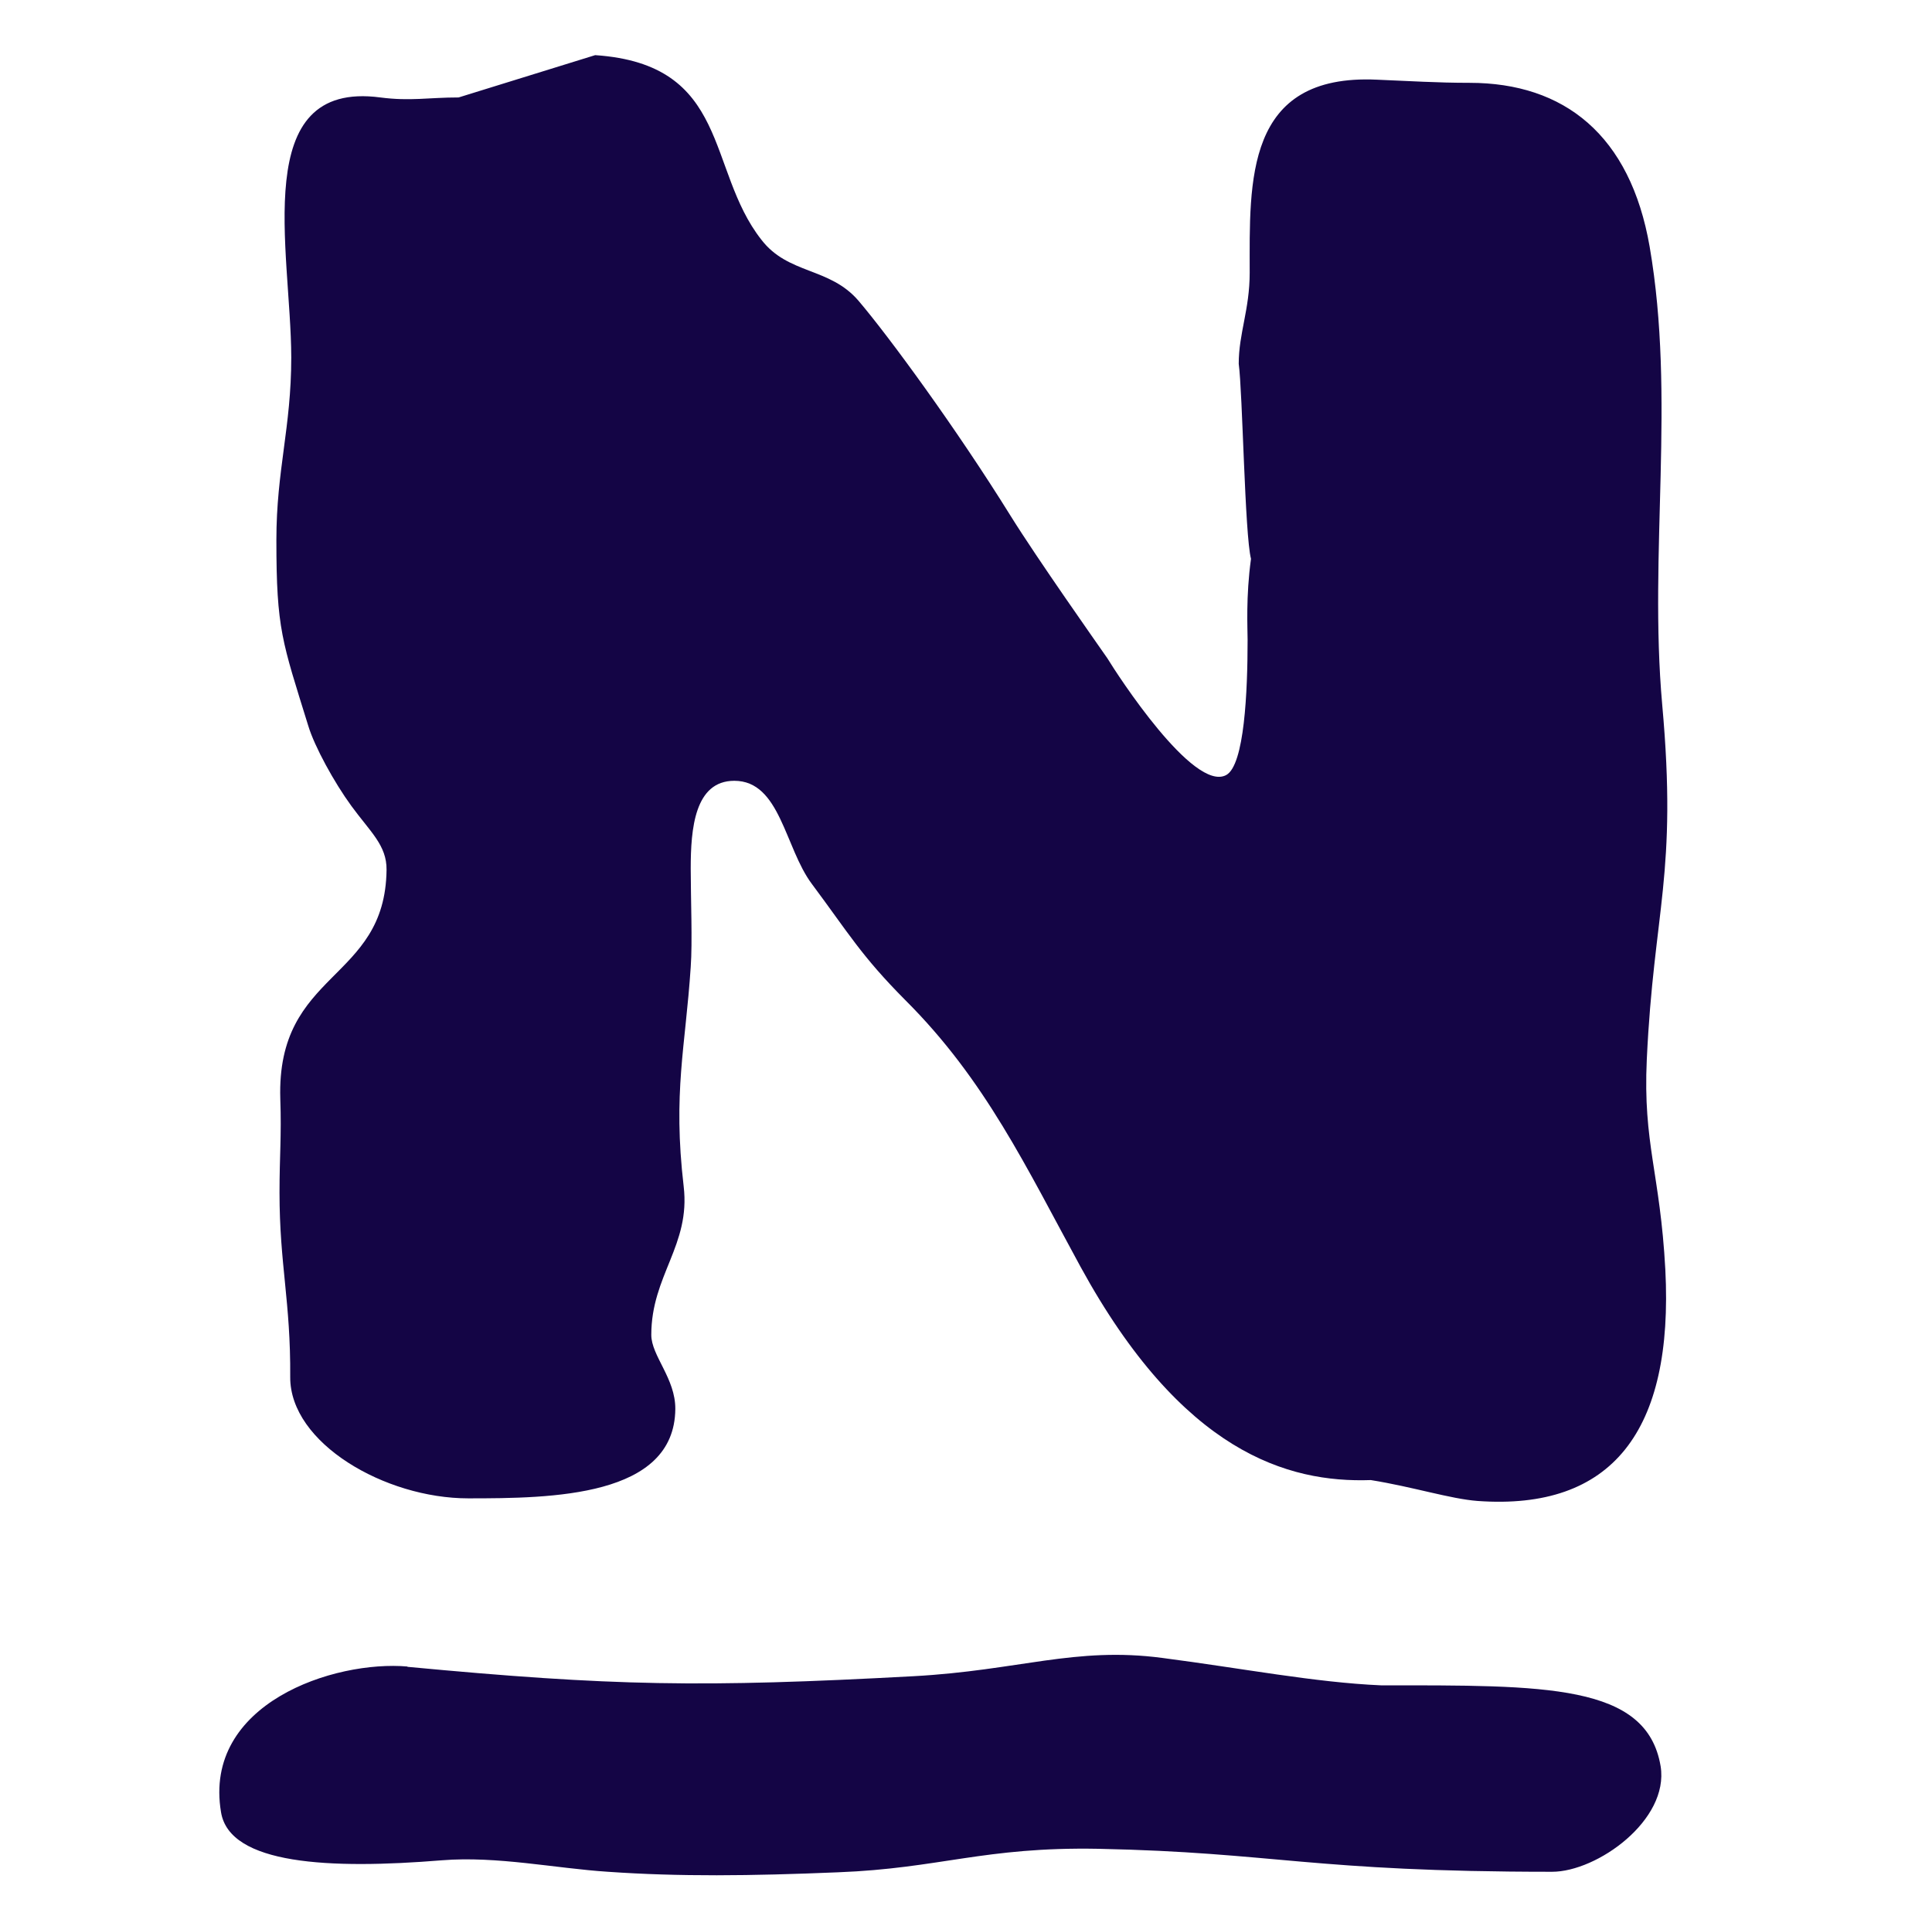
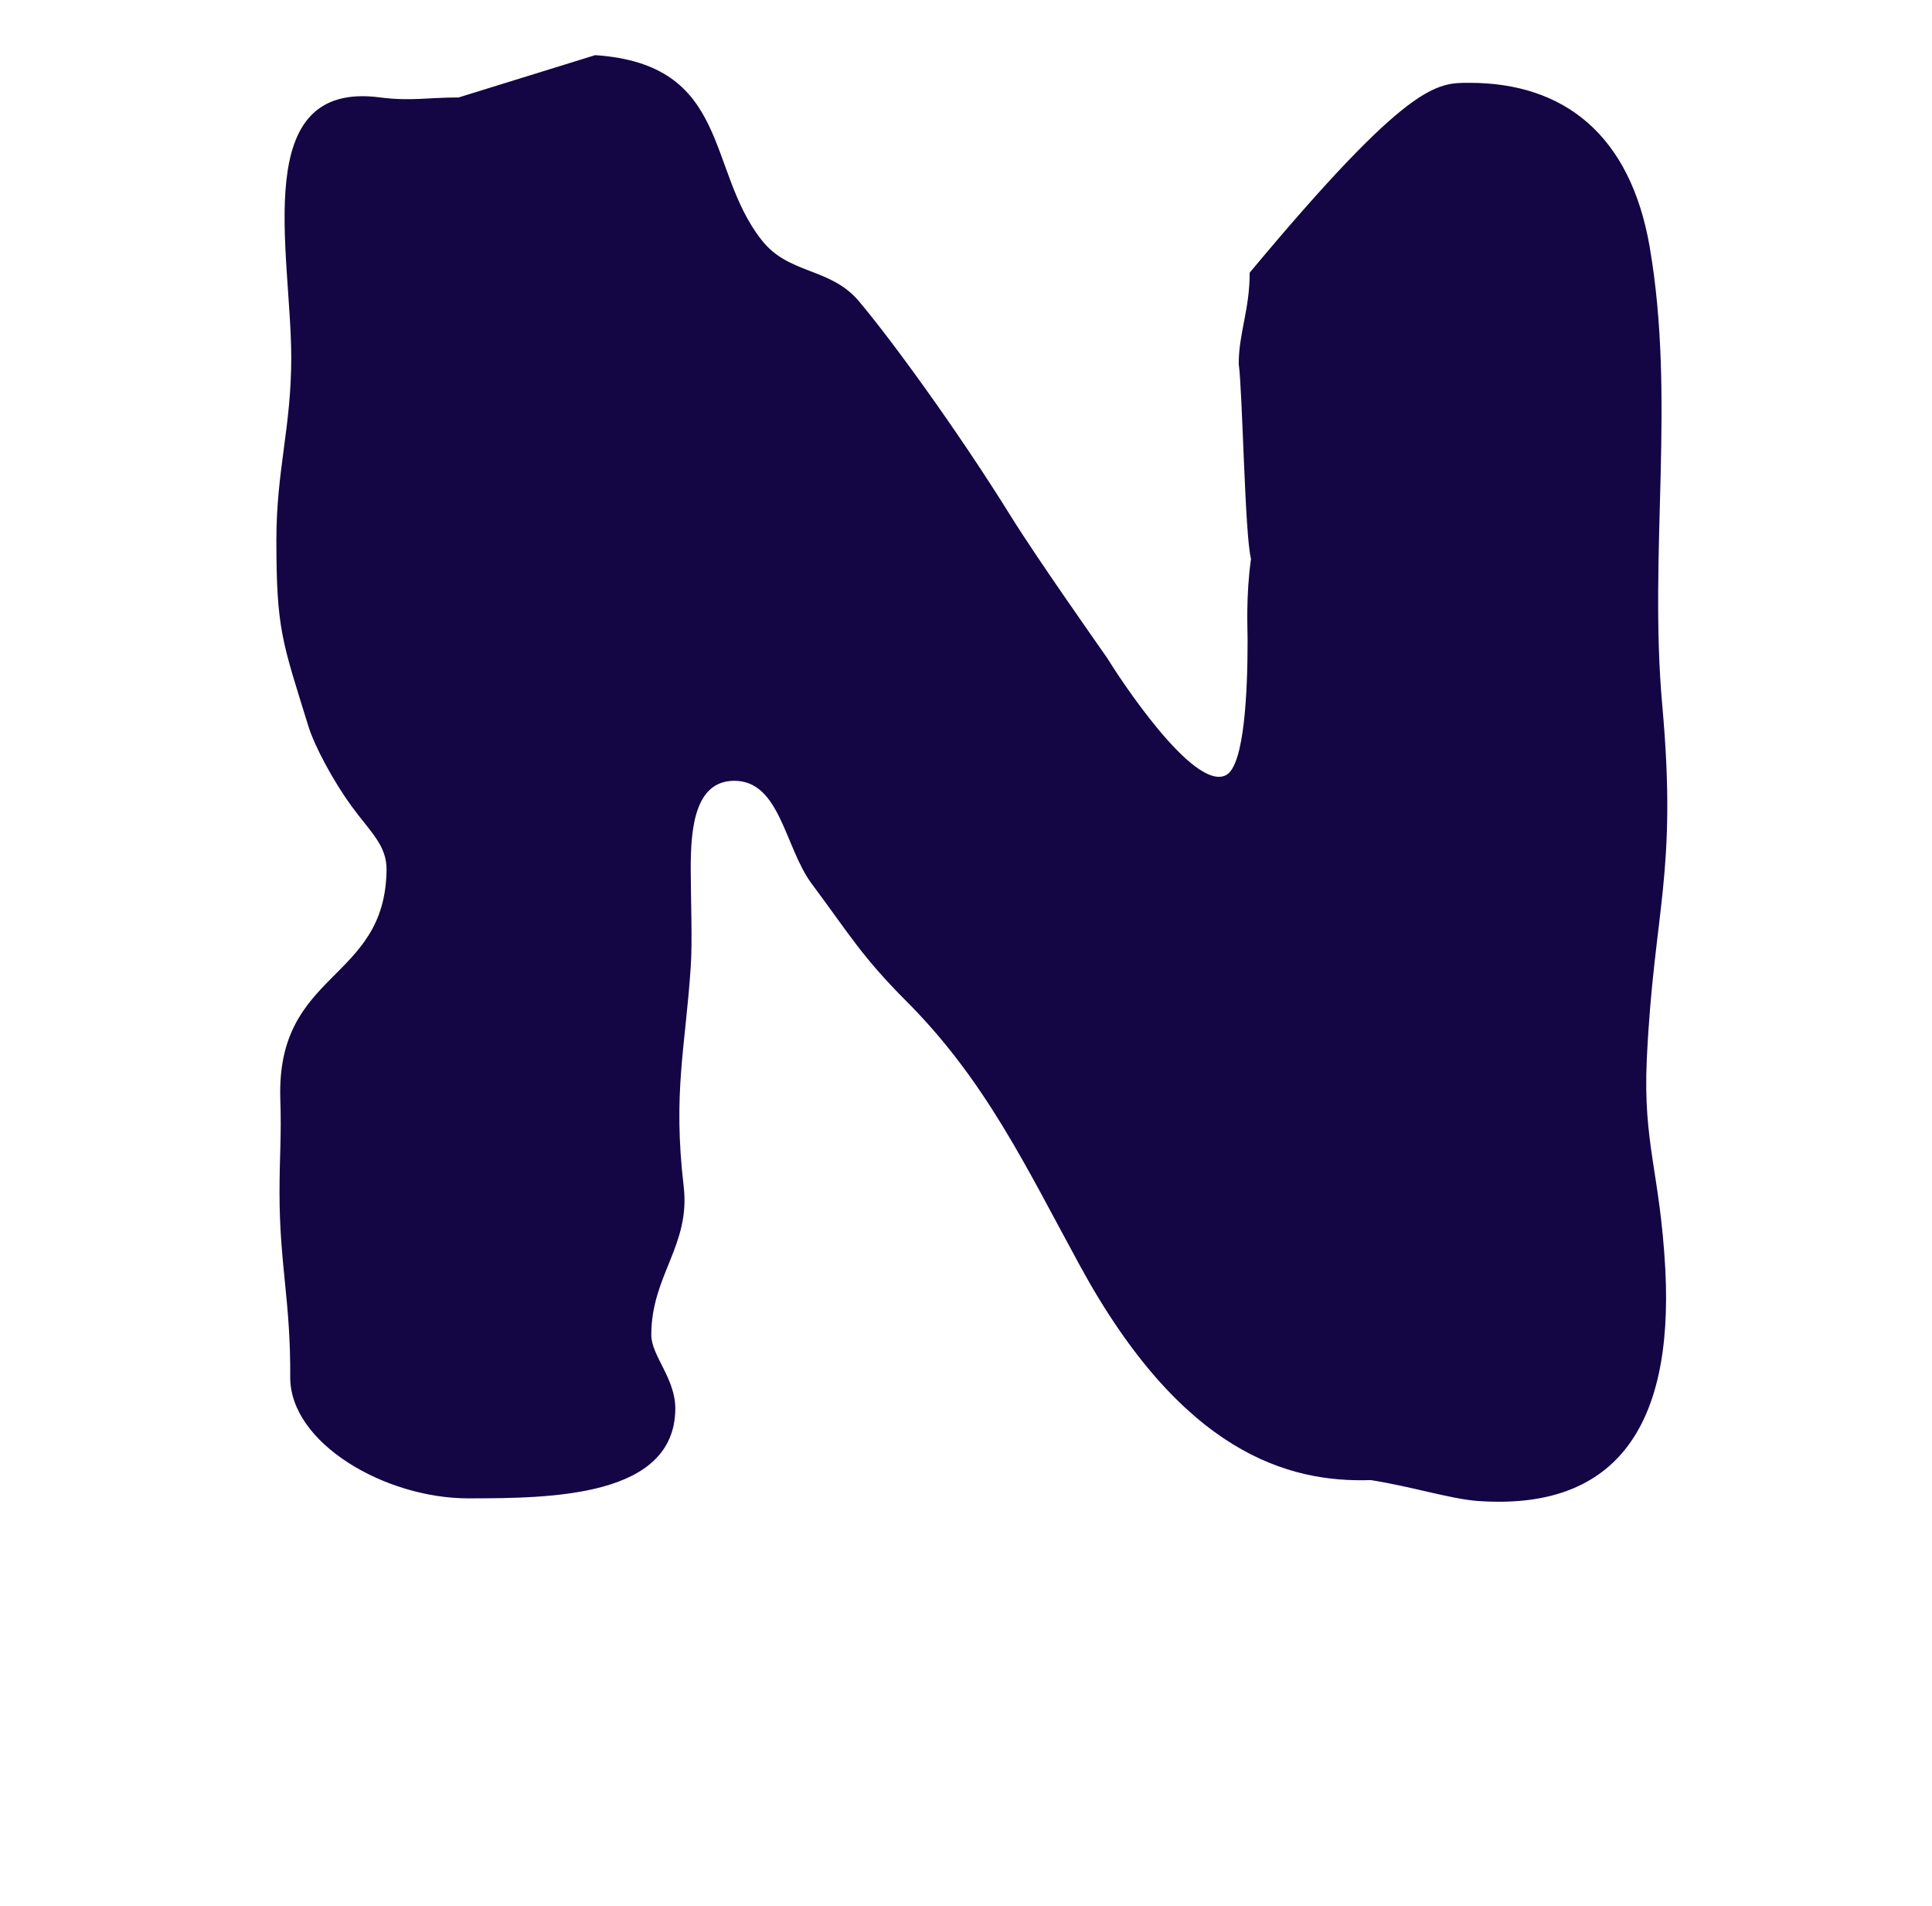
<svg xmlns="http://www.w3.org/2000/svg" width="74" height="73" viewBox="0 0 74 73" fill="none">
-   <path fill-rule="evenodd" clip-rule="evenodd" d="M15.596 63.833C23.456 64.573 26.876 64.633 34.996 64.193C39.026 63.973 41.176 63.053 44.516 63.493C47.596 63.893 50.366 64.433 52.896 64.543C59.176 64.543 63.076 64.473 63.606 67.643C63.936 69.703 61.176 71.683 59.446 71.683C50.216 71.683 48.856 70.943 42.066 70.803C37.686 70.723 36.006 71.553 32.096 71.703C28.736 71.843 26.016 71.873 23.286 71.683C21.276 71.553 19.036 71.073 16.926 71.243C12.626 71.593 8.796 71.413 8.466 69.403C7.766 65.233 12.806 63.573 15.616 63.823L15.596 63.833Z" fill="#140545" />
-   <path fill-rule="evenodd" clip-rule="evenodd" d="M25.866 53.962C25.836 57.332 21.136 57.382 17.936 57.382C14.736 57.382 11.106 55.262 11.116 52.742C11.136 49.842 10.706 48.432 10.706 45.672C10.706 44.262 10.786 43.502 10.736 42.082C10.586 37.152 14.756 37.612 14.806 33.312C14.816 32.372 14.186 31.862 13.456 30.862C12.806 29.972 12.046 28.592 11.806 27.792C10.806 24.562 10.586 24.102 10.586 20.682C10.586 17.992 11.156 16.382 11.156 13.682C11.146 9.602 9.526 3.062 14.566 3.732C15.726 3.882 16.396 3.732 17.566 3.732L22.796 2.112C27.986 2.462 27.046 6.482 29.156 9.172C30.186 10.522 31.776 10.222 32.886 11.522C34.036 12.872 36.626 16.402 38.706 19.752C39.746 21.422 42.006 24.622 42.416 25.212C42.786 25.822 45.716 30.352 46.966 29.682C47.666 29.302 47.786 26.482 47.786 24.502C47.786 24.072 47.716 22.852 47.916 21.402C47.676 20.462 47.596 15.032 47.446 13.932C47.446 12.762 47.866 11.862 47.866 10.442C47.866 6.962 47.666 2.812 52.746 3.052C53.986 3.102 55.036 3.172 56.286 3.172C59.916 3.172 62.446 5.172 63.186 9.452C64.186 15.262 63.146 21.142 63.666 26.982C64.256 33.502 63.346 34.812 63.076 40.572C62.926 43.812 63.586 44.912 63.786 48.622C64.106 54.812 61.746 57.852 56.596 57.482C55.546 57.402 54.126 56.942 52.506 56.682C49.326 56.792 45.276 55.622 41.386 48.512C39.306 44.702 37.746 41.362 34.676 38.302C32.986 36.602 32.506 35.742 31.096 33.852C30.056 32.462 29.886 29.902 28.126 29.902C26.606 29.902 26.456 31.742 26.456 33.262C26.456 34.372 26.526 36.092 26.456 37.032C26.256 40.092 25.766 41.832 26.186 45.432C26.456 47.692 24.946 48.842 24.946 51.122C24.946 51.922 25.876 52.792 25.866 53.962Z" fill="#140545" />
+   <path fill-rule="evenodd" clip-rule="evenodd" d="M25.866 53.962C25.836 57.332 21.136 57.382 17.936 57.382C14.736 57.382 11.106 55.262 11.116 52.742C11.136 49.842 10.706 48.432 10.706 45.672C10.706 44.262 10.786 43.502 10.736 42.082C10.586 37.152 14.756 37.612 14.806 33.312C14.816 32.372 14.186 31.862 13.456 30.862C12.806 29.972 12.046 28.592 11.806 27.792C10.806 24.562 10.586 24.102 10.586 20.682C10.586 17.992 11.156 16.382 11.156 13.682C11.146 9.602 9.526 3.062 14.566 3.732C15.726 3.882 16.396 3.732 17.566 3.732L22.796 2.112C27.986 2.462 27.046 6.482 29.156 9.172C30.186 10.522 31.776 10.222 32.886 11.522C34.036 12.872 36.626 16.402 38.706 19.752C39.746 21.422 42.006 24.622 42.416 25.212C42.786 25.822 45.716 30.352 46.966 29.682C47.666 29.302 47.786 26.482 47.786 24.502C47.786 24.072 47.716 22.852 47.916 21.402C47.676 20.462 47.596 15.032 47.446 13.932C47.446 12.762 47.866 11.862 47.866 10.442C53.986 3.102 55.036 3.172 56.286 3.172C59.916 3.172 62.446 5.172 63.186 9.452C64.186 15.262 63.146 21.142 63.666 26.982C64.256 33.502 63.346 34.812 63.076 40.572C62.926 43.812 63.586 44.912 63.786 48.622C64.106 54.812 61.746 57.852 56.596 57.482C55.546 57.402 54.126 56.942 52.506 56.682C49.326 56.792 45.276 55.622 41.386 48.512C39.306 44.702 37.746 41.362 34.676 38.302C32.986 36.602 32.506 35.742 31.096 33.852C30.056 32.462 29.886 29.902 28.126 29.902C26.606 29.902 26.456 31.742 26.456 33.262C26.456 34.372 26.526 36.092 26.456 37.032C26.256 40.092 25.766 41.832 26.186 45.432C26.456 47.692 24.946 48.842 24.946 51.122C24.946 51.922 25.876 52.792 25.866 53.962Z" fill="#140545" />
</svg>